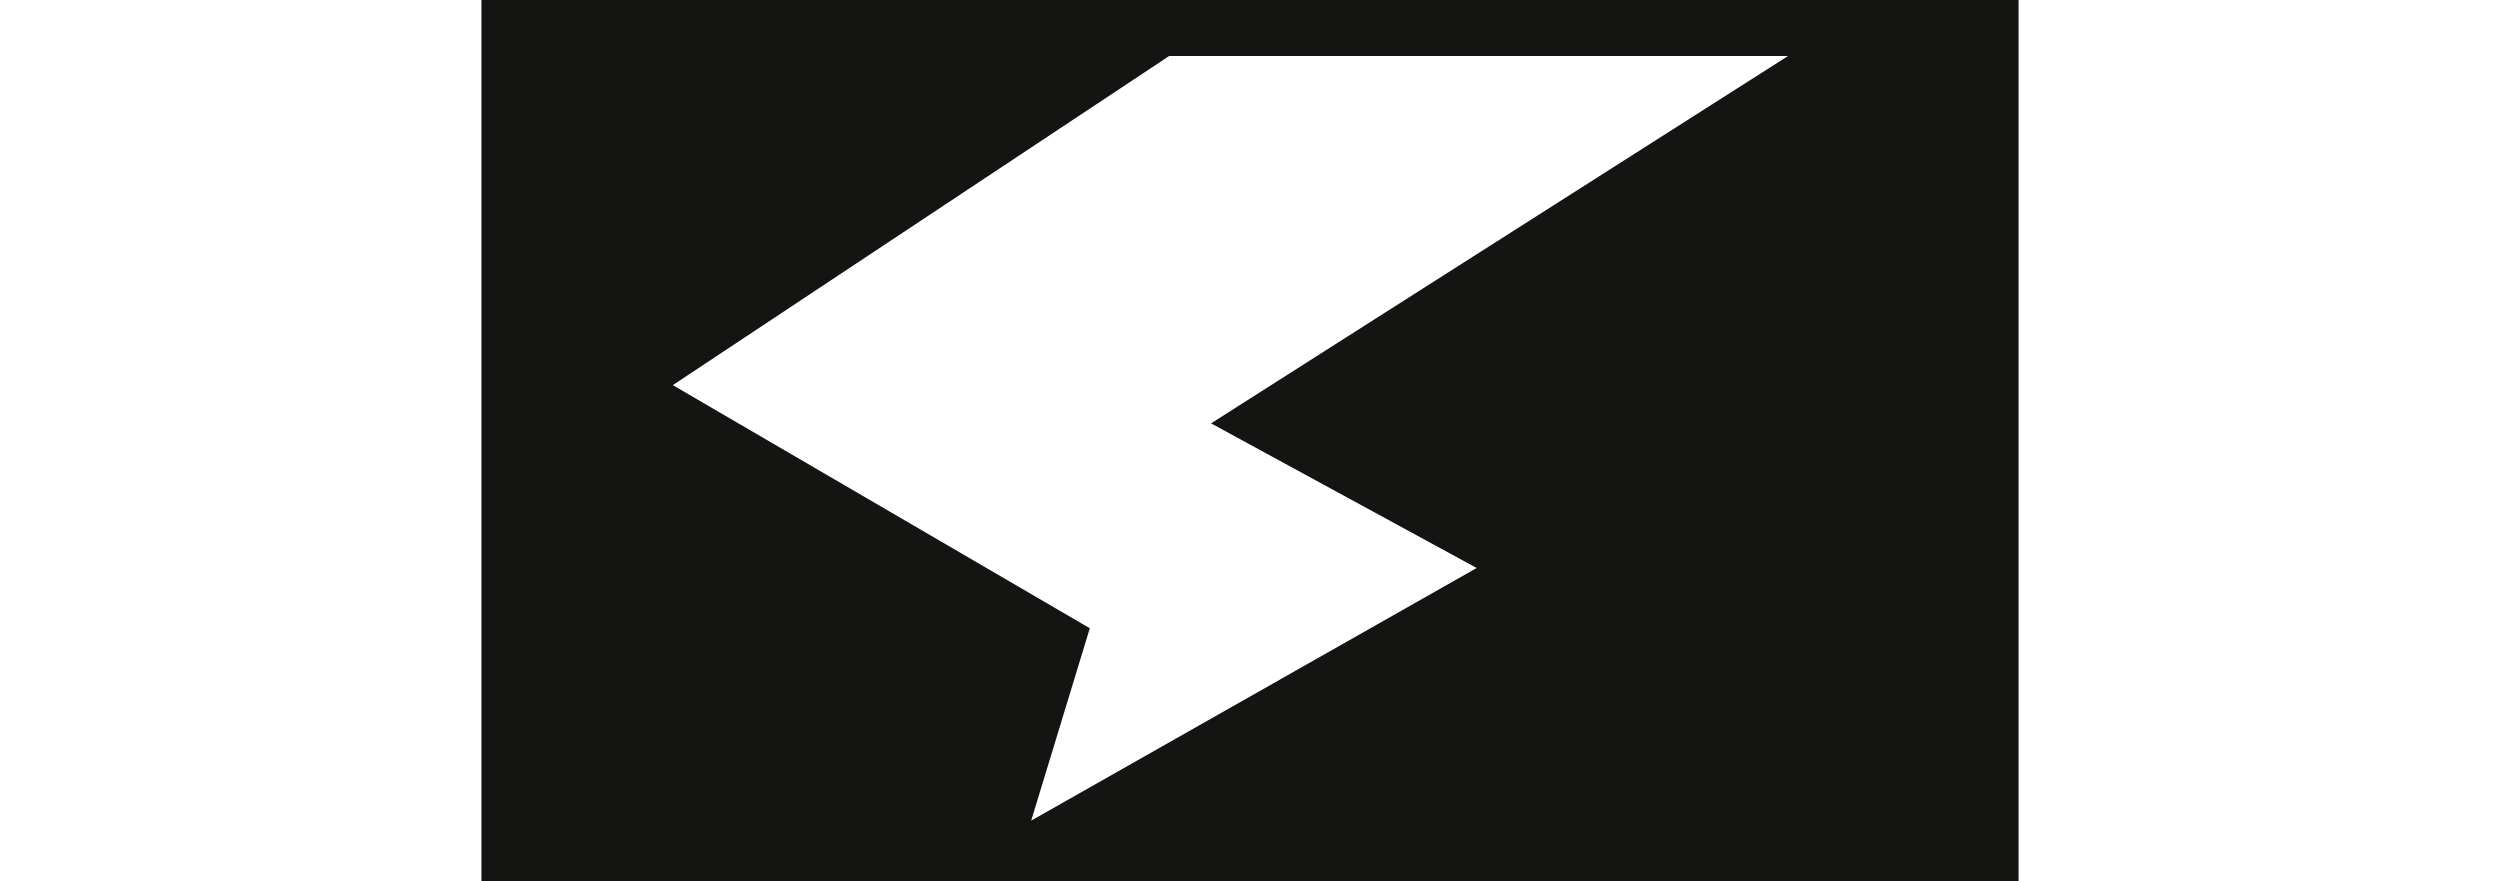
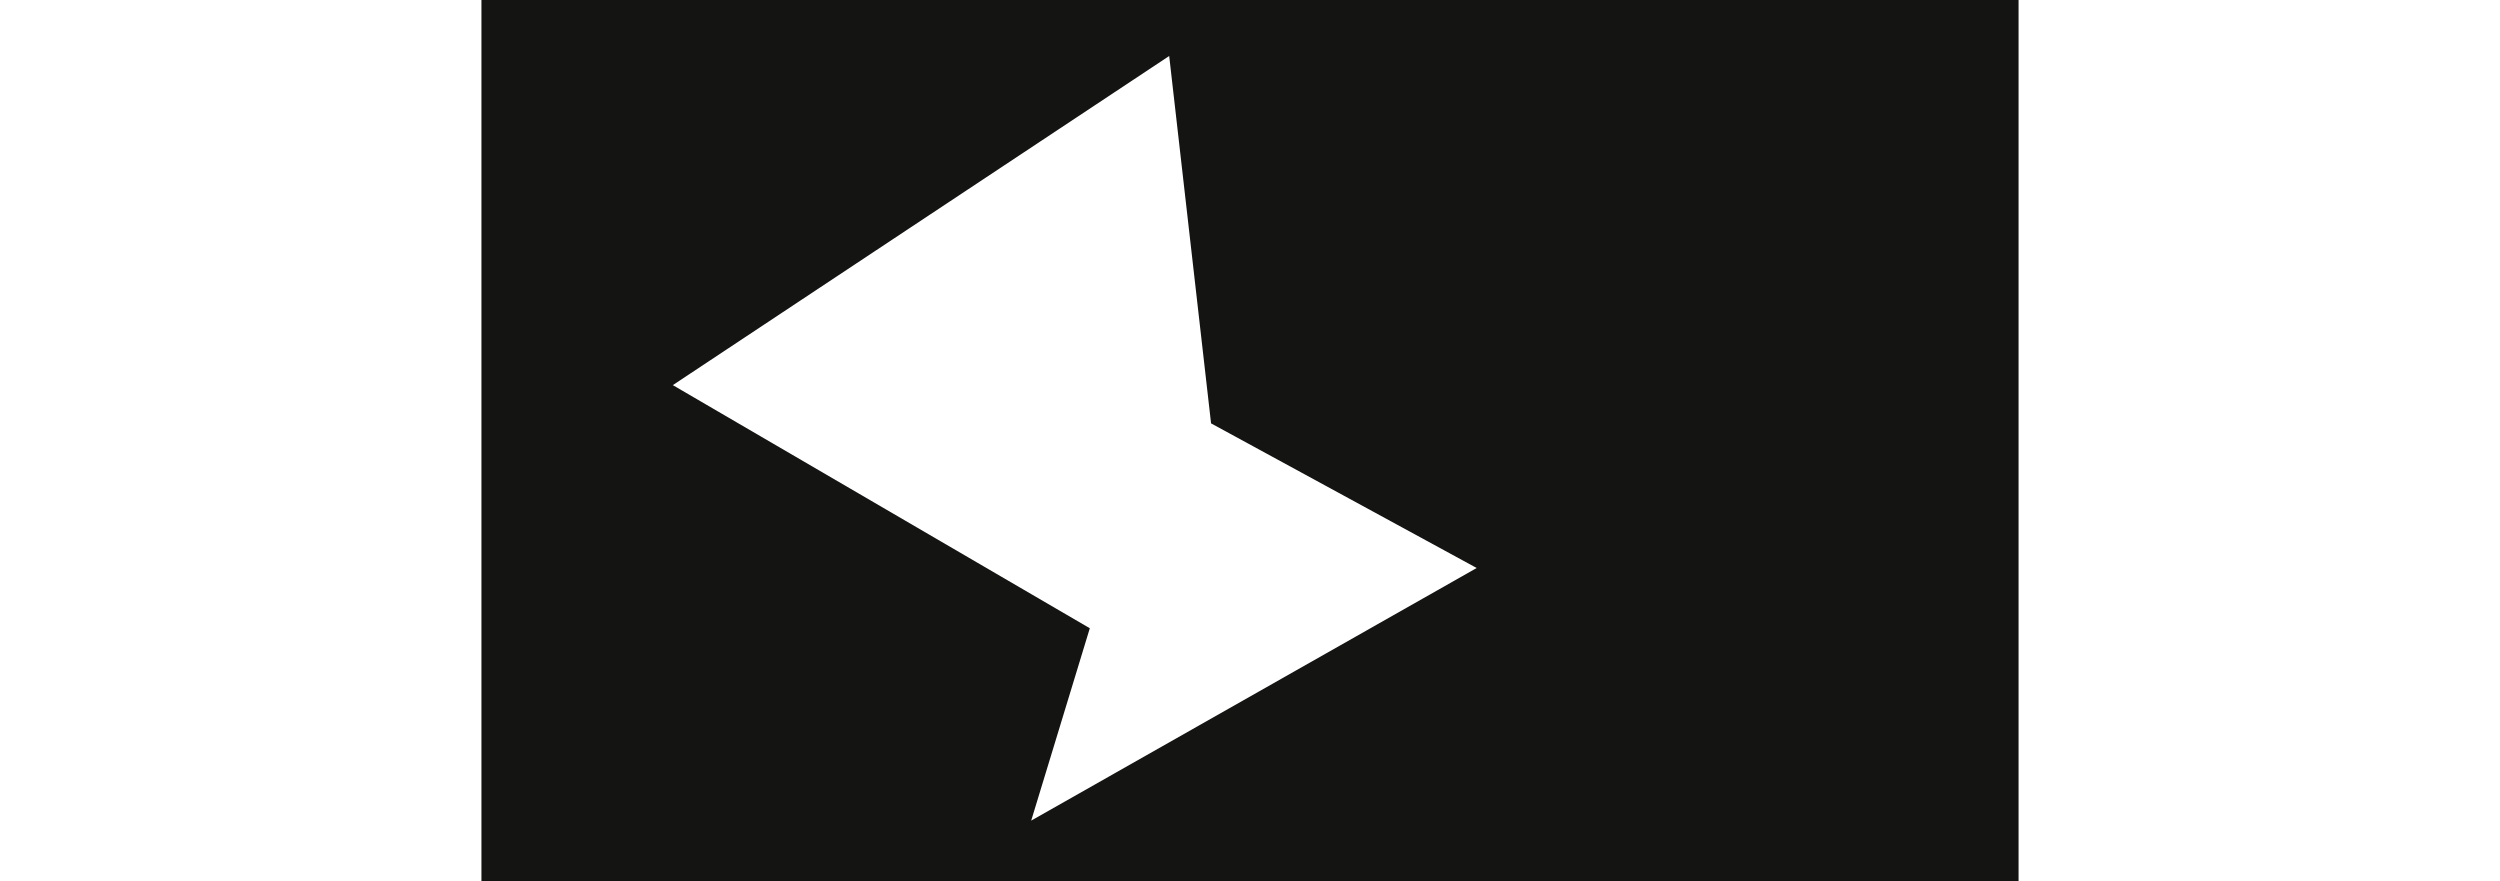
<svg xmlns="http://www.w3.org/2000/svg" xml:space="preserve" width="2000" style="enable-background:new 0 0 1229.7 704.8" viewBox="0 0 1229.7 704.8">
-   <path d="M0 0v704.8h1229.7V0H0zm796.2 454.4L439.8 656.5l46.9-153.9-333.6-194.5L550.2 44.8h495.1L583.7 338.7l212.5 115.7z" style="fill:#141413" />
+   <path d="M0 0v704.8h1229.7V0H0zm796.2 454.4L439.8 656.5l46.9-153.9-333.6-194.5L550.2 44.8L583.7 338.7l212.5 115.7z" style="fill:#141413" />
</svg>